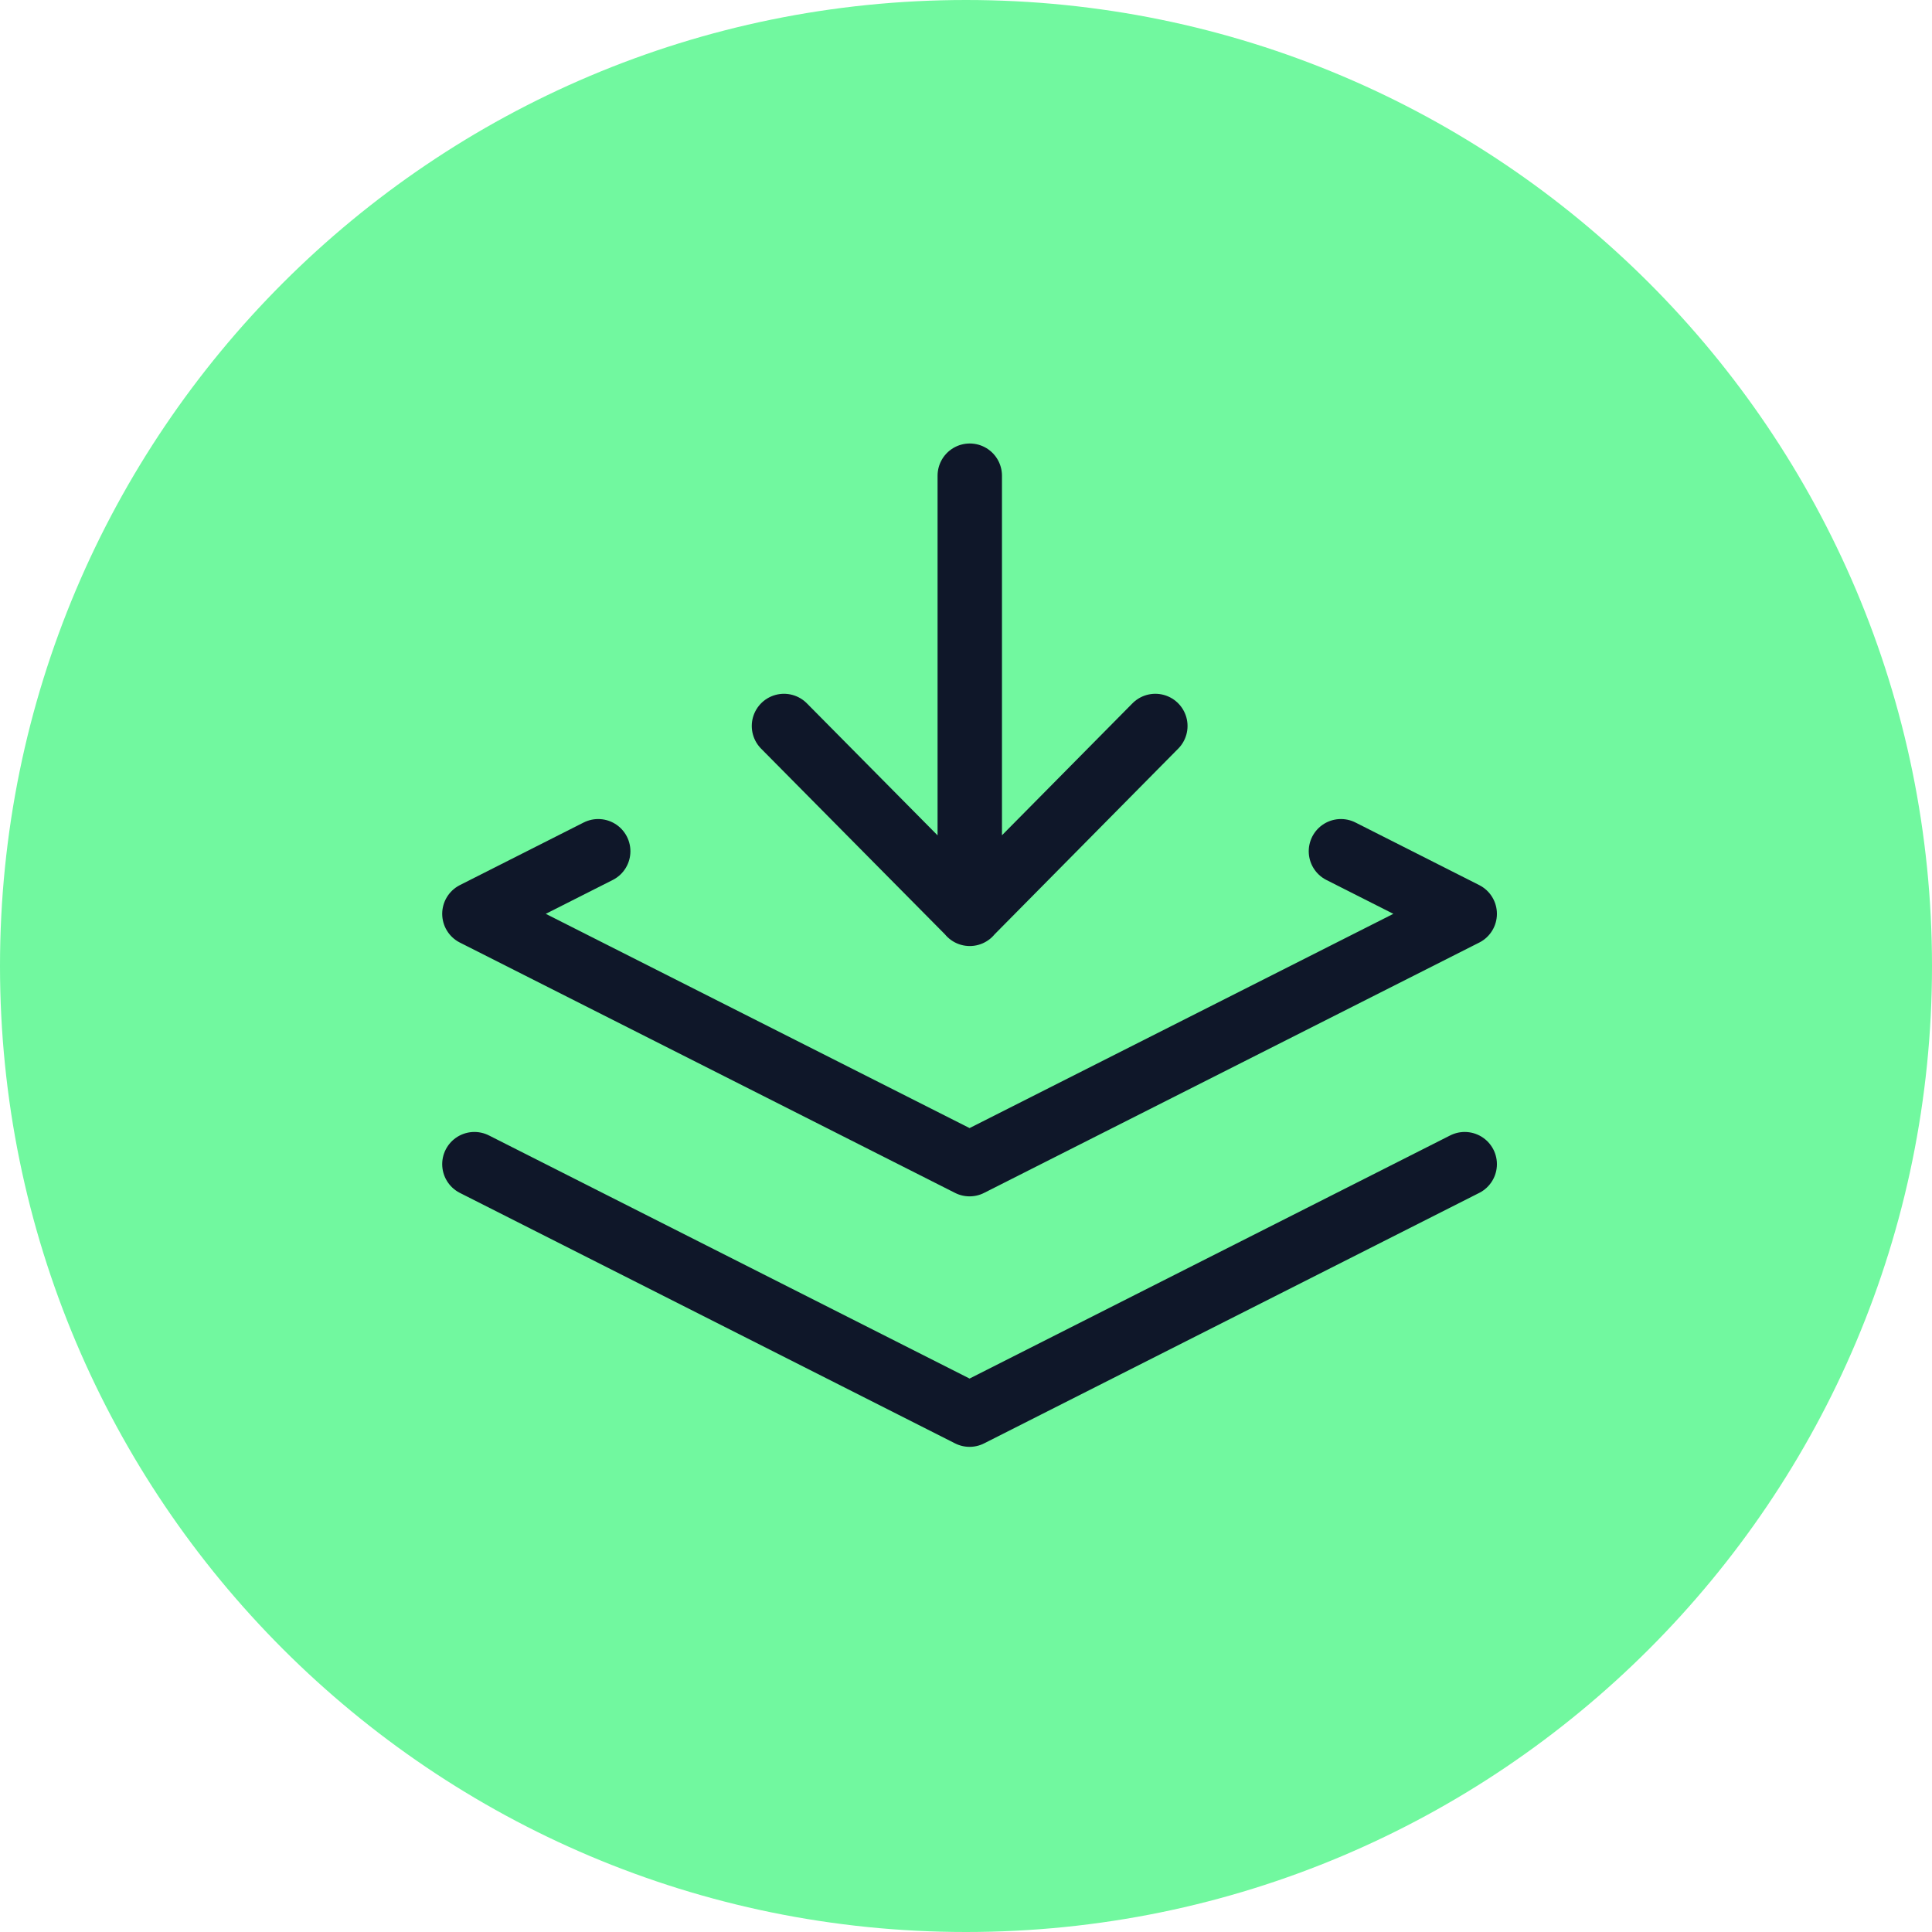
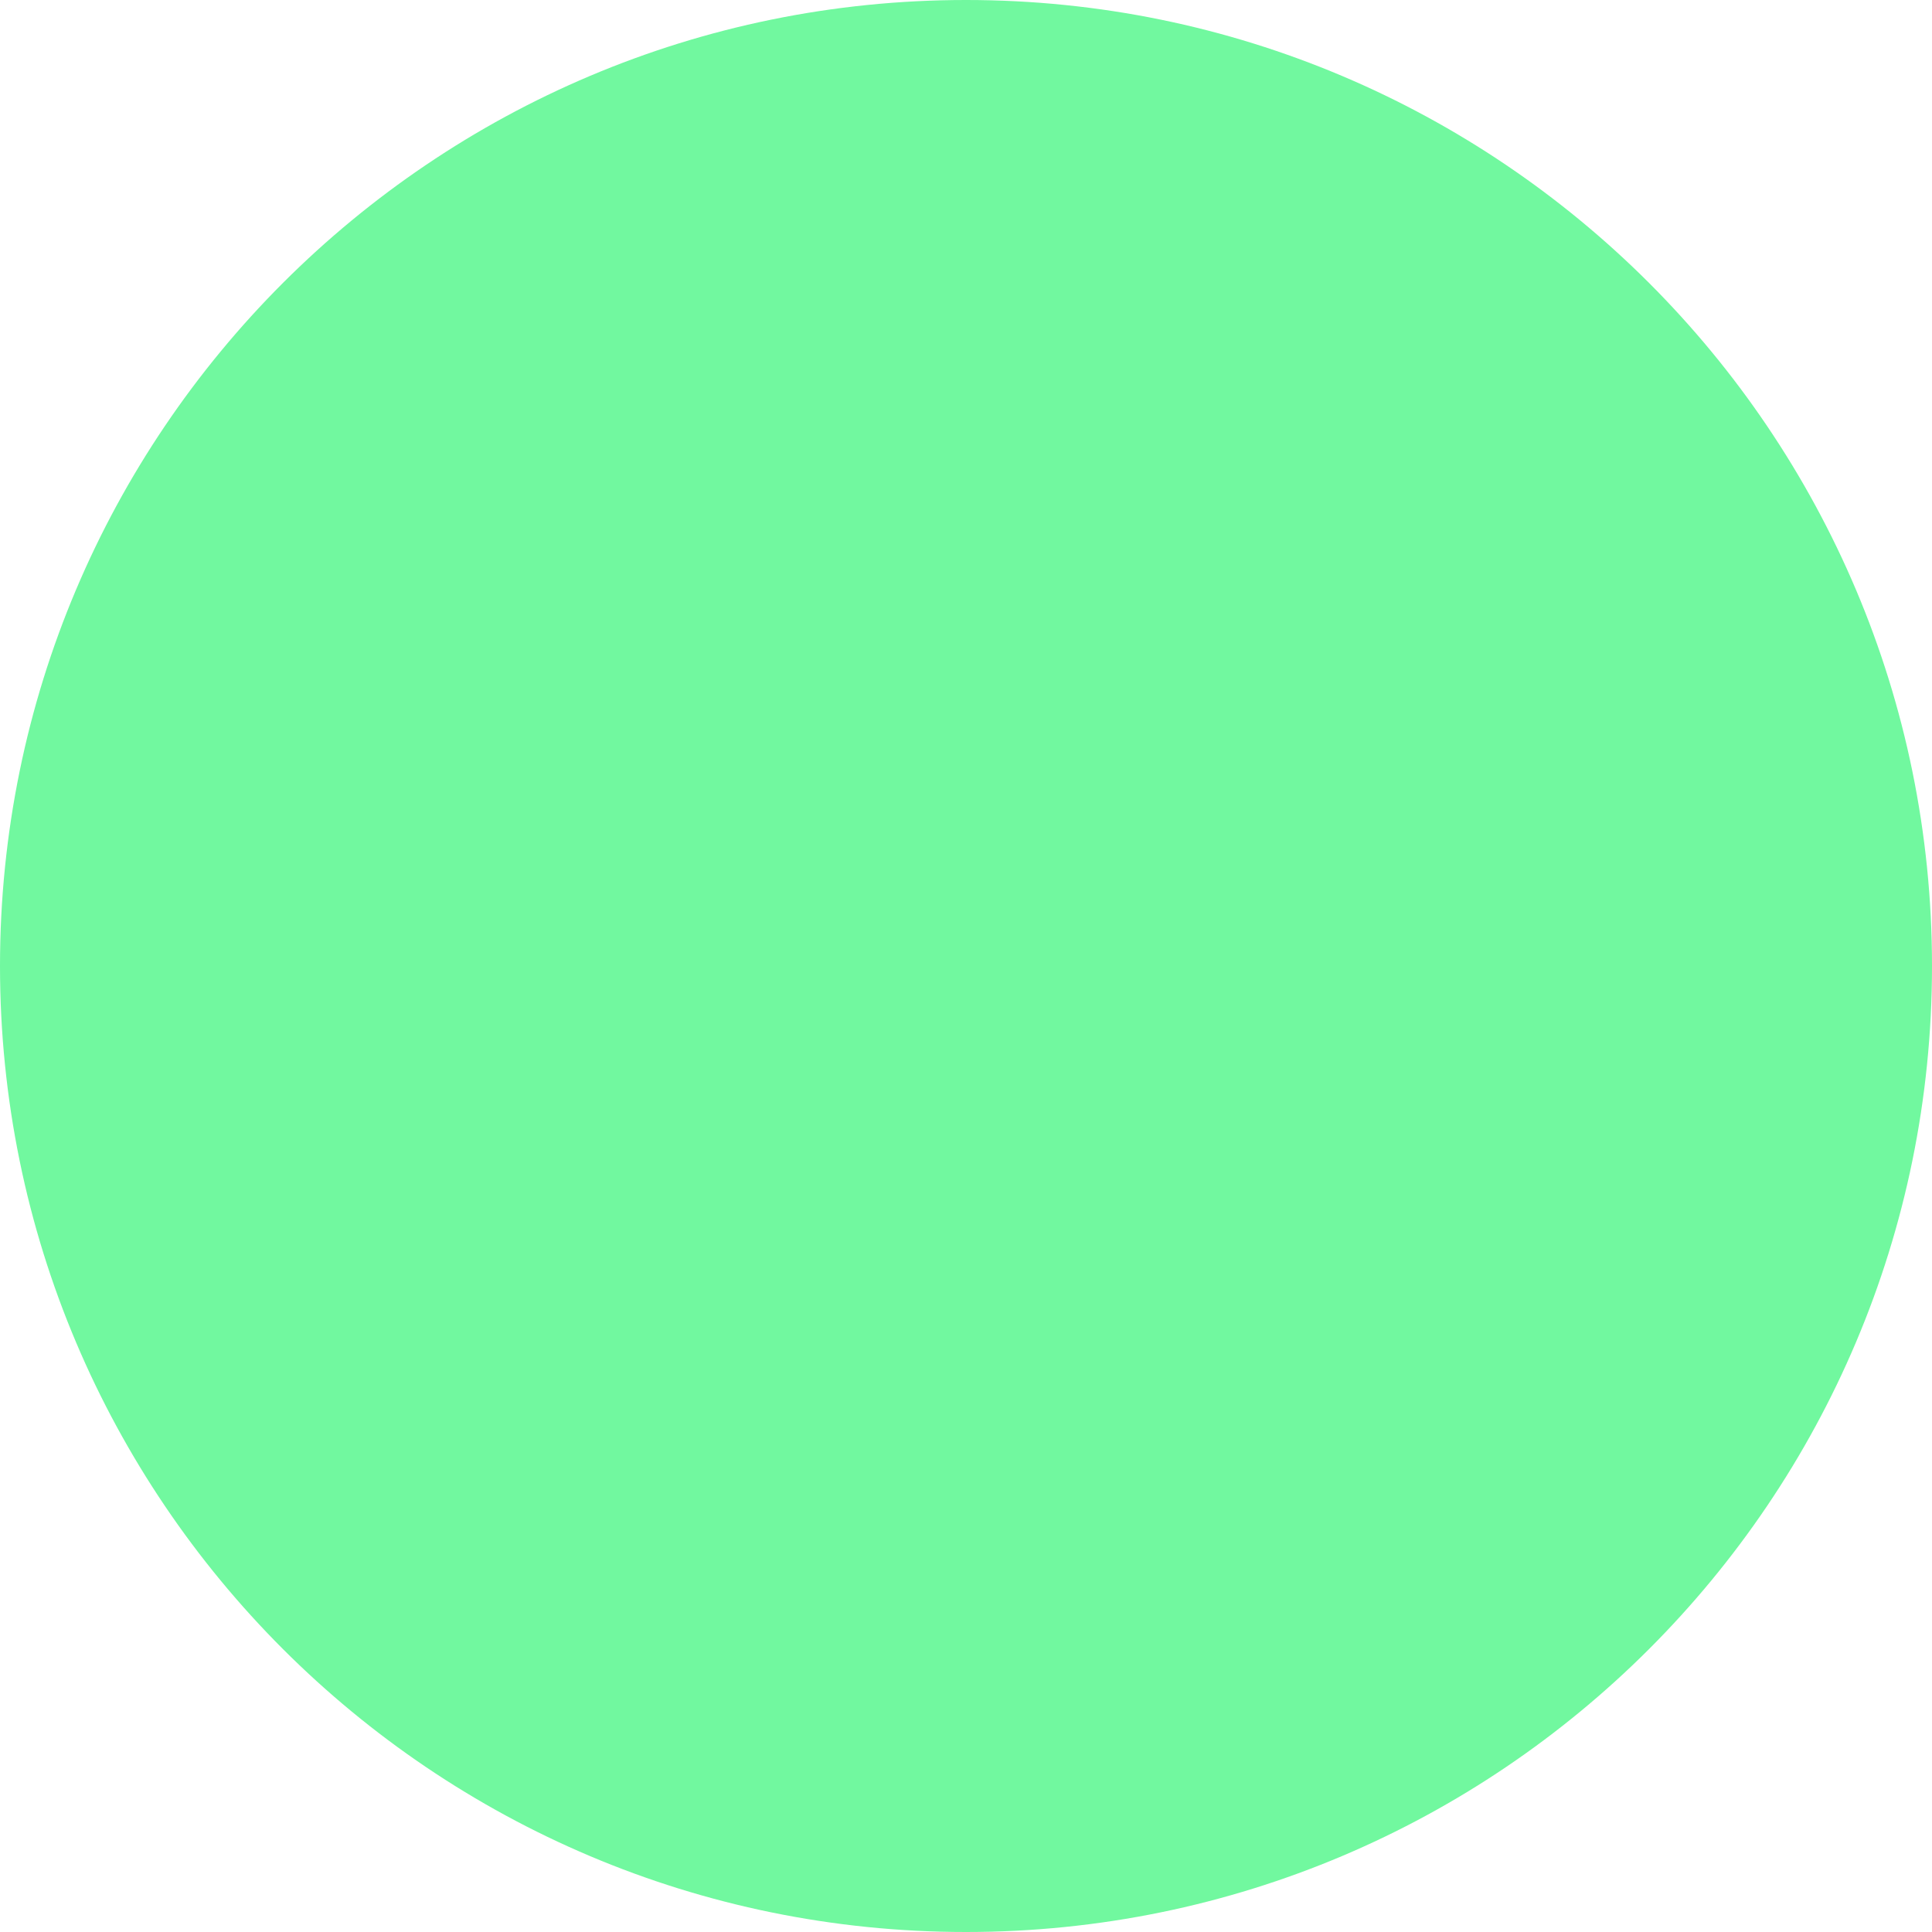
<svg xmlns="http://www.w3.org/2000/svg" width="60" height="60" viewBox="0 0 60 60" fill="none">
  <g clip-path="url(#clip0_5751_1699)">
    <path d="M30 60C46.568 60 60 46.568 60 30C60 13.432 46.568 0 30 0C13.432 0 0 13.432 0 30C0 46.568 13.432 60 30 60Z" fill="#71F89F" />
-     <path d="M35.88 22.546L30.117 28.374L24.347 22.546M30.117 14.773V28.38M14.733 36.154L30.111 43.933L45.488 36.154M18.578 26.436L14.733 28.38L30.111 36.154L45.488 28.38L41.644 26.436" stroke="#0F1729" stroke-width="2" stroke-linecap="round" stroke-linejoin="round" />
  </g>
  <defs>
    <clipPath id="clip0_5751_1699">
      <rect width="60" height="60" fill="white" />
    </clipPath>
  </defs>
</svg>